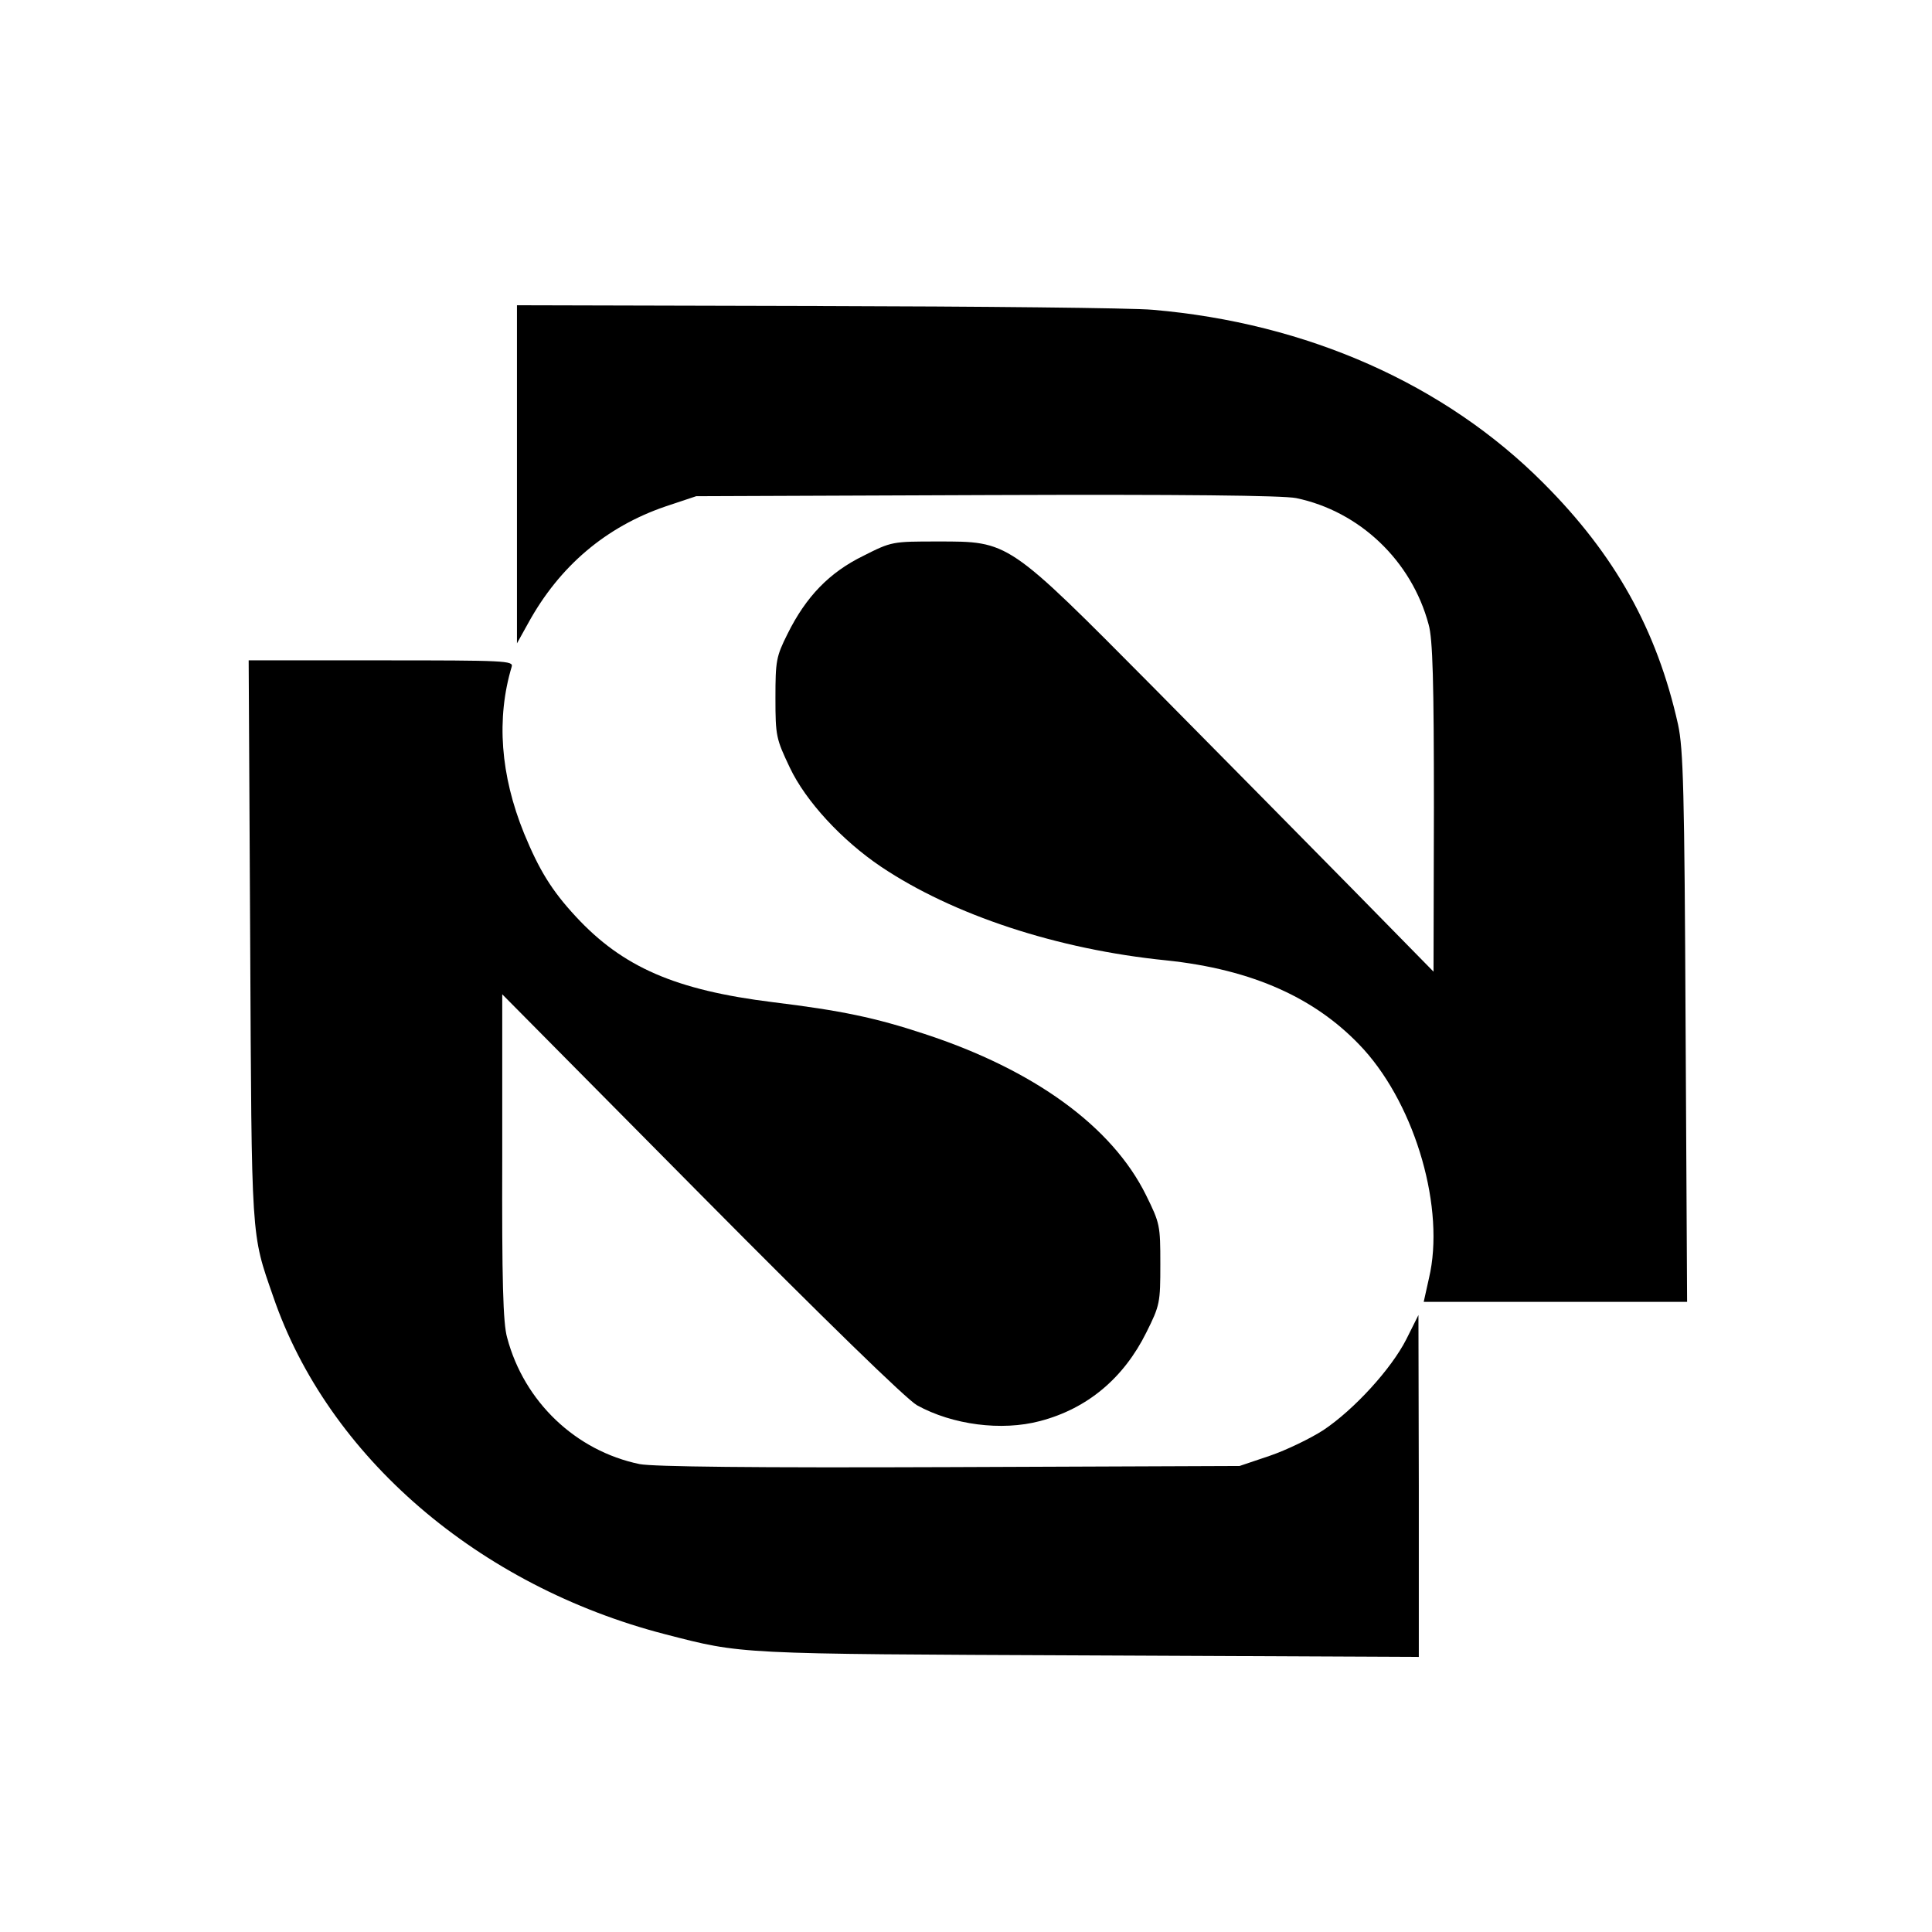
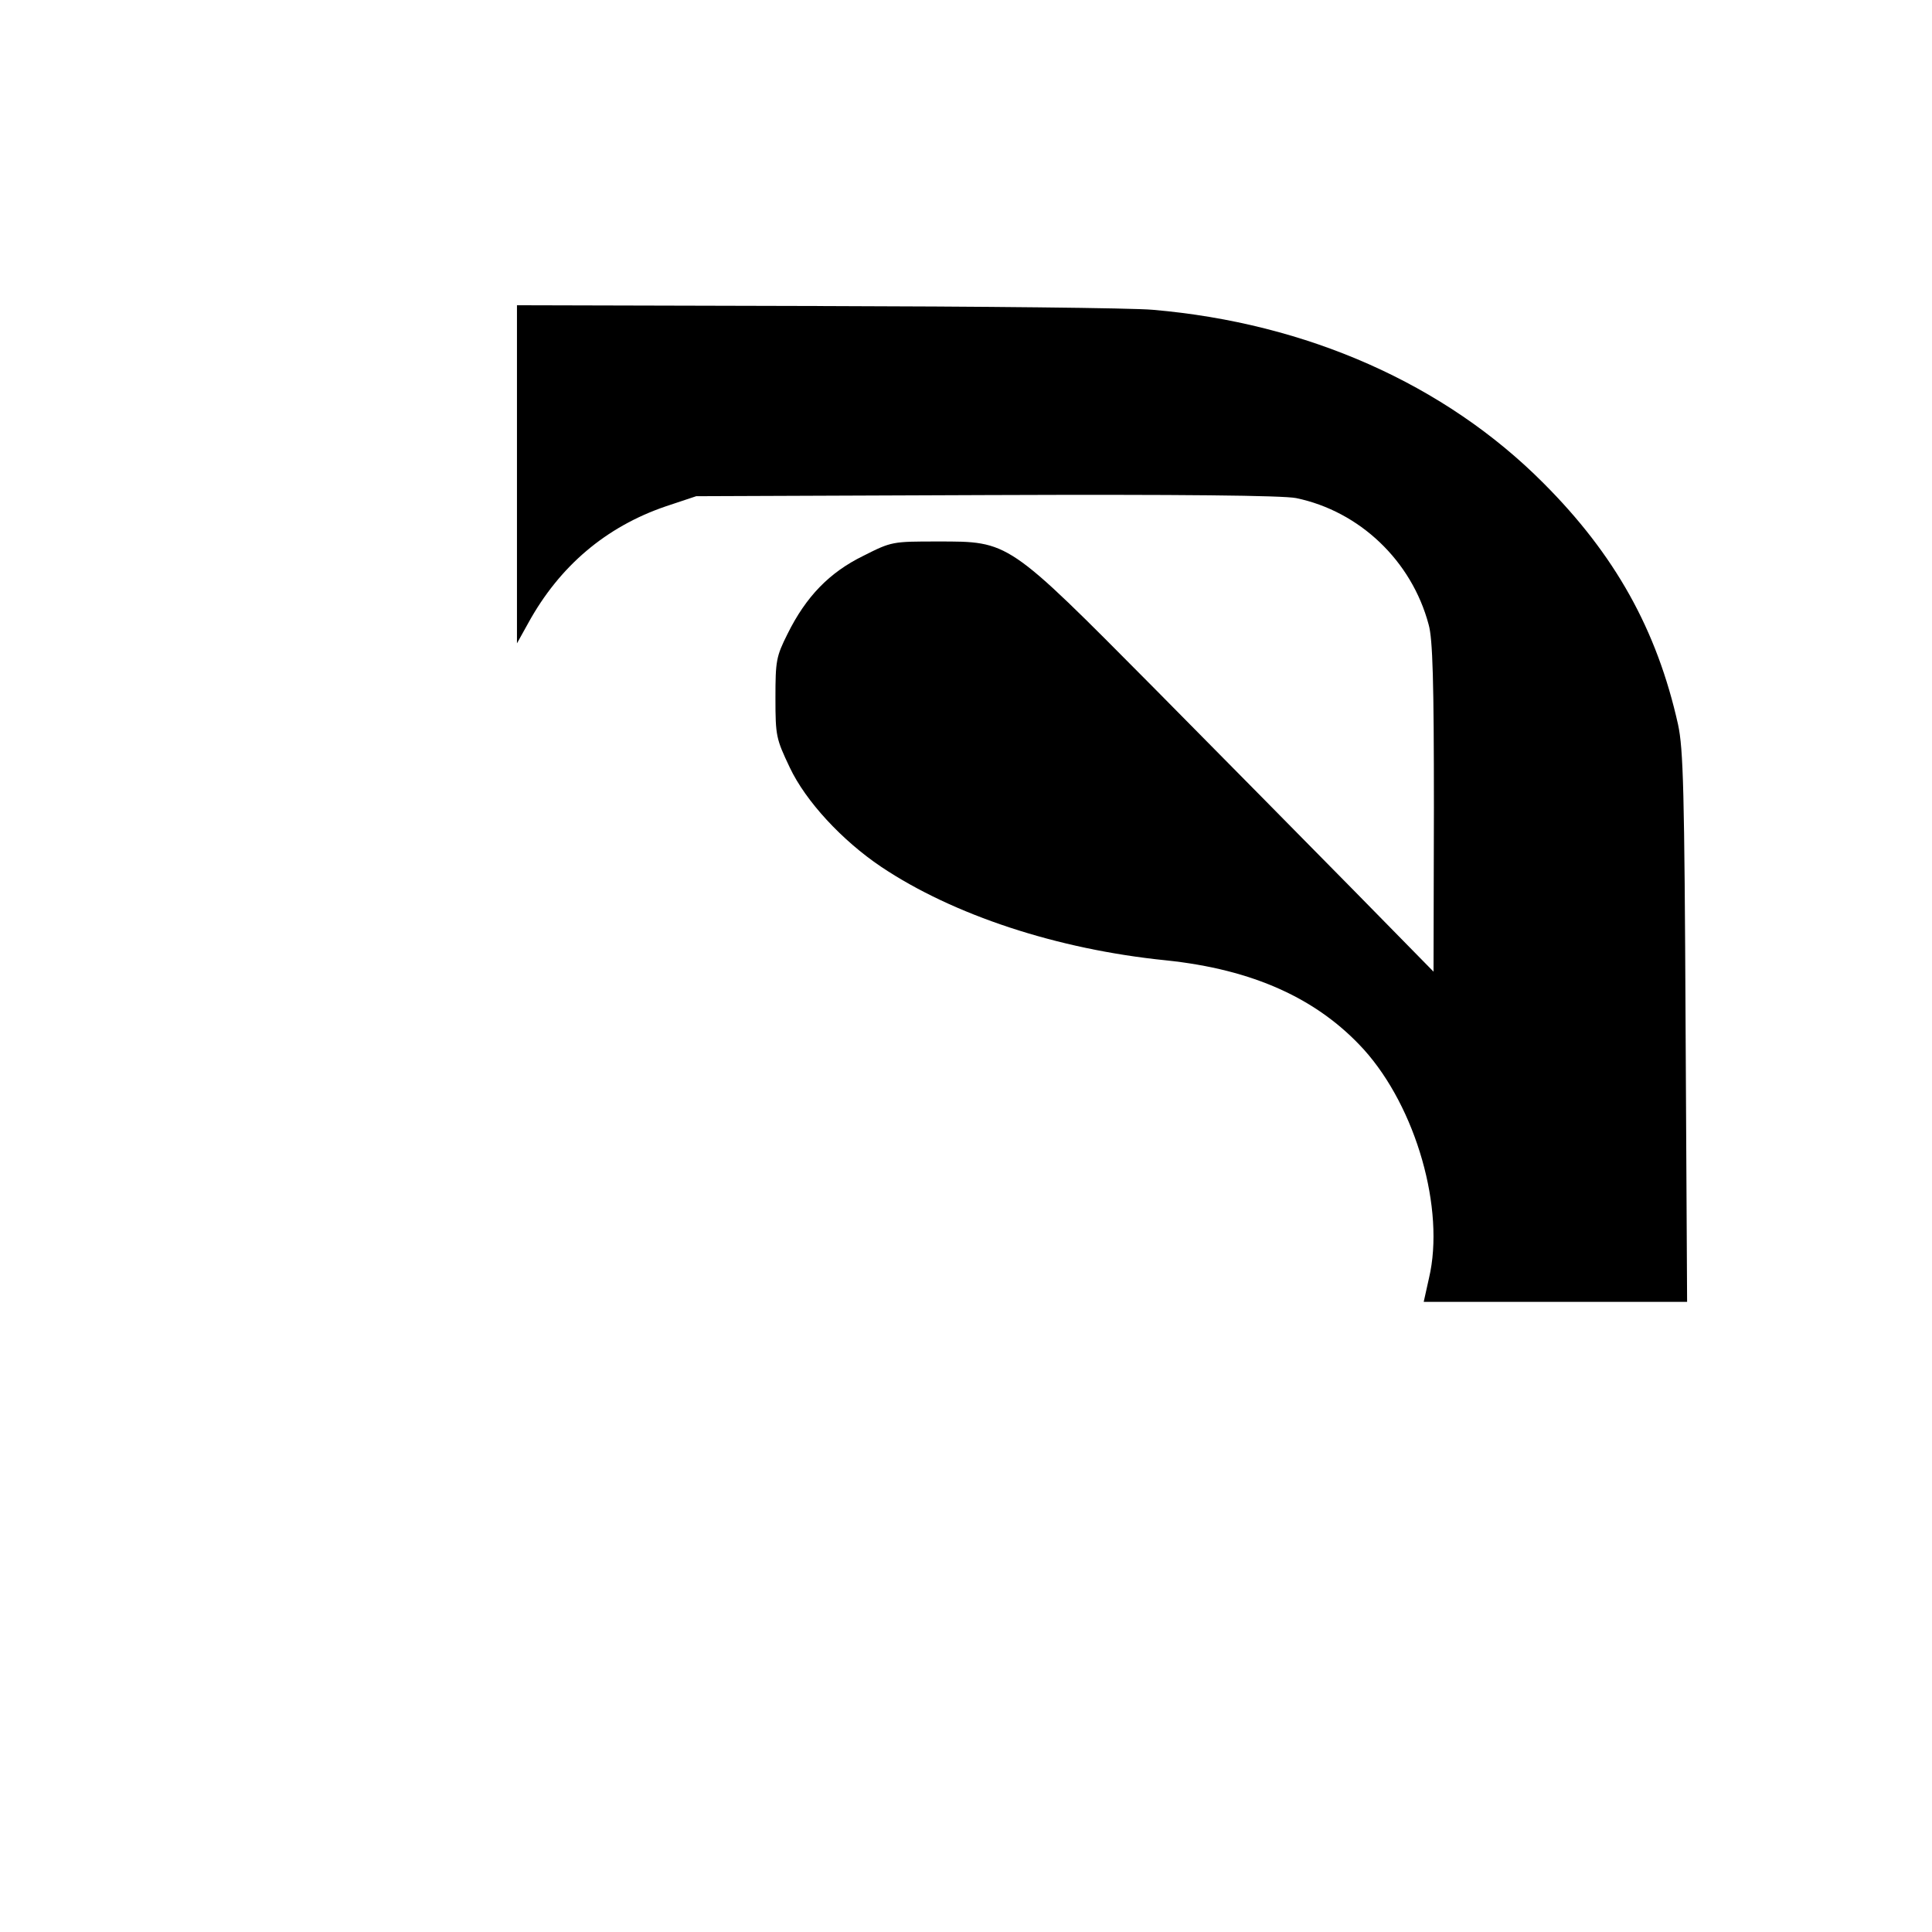
<svg xmlns="http://www.w3.org/2000/svg" version="1.0" width="512pt" height="512pt" viewBox="0 0 512 512" preserveAspectRatio="xMidYMid meet">
  <g transform="translate(0,512) scale(0.1,-0.1)" fill="#000000" stroke="none">
    <path d="M1370 3863 l0 -448 30 54 c83 151 206 255 364 309 l81 27 769 3 c518 2 786 -1 821 -8 168 -35 306 -166 351 -335 11 -38 14 -153 14 -485 l-1 -435 -211 215 c-116 118 -355 360 -531 538 -388 391 -382 387 -572 387 -120 0 -122 0 -197 -38 -90 -44 -152 -108 -201 -207 -30 -60 -32 -71 -32 -170 0 -101 2 -108 38 -184 42 -89 138 -193 242 -263 191 -128 467 -219 755 -248 230 -24 401 -101 524 -236 139 -154 216 -424 173 -606 l-14 -63 349 0 349 0 -4 728 c-3 628 -6 737 -20 802 -56 251 -167 450 -357 640 -261 262 -626 424 -1035 459 -55 5 -457 9 -892 10 l-793 2 0 -448z" />
-     <path d="M663 2628 c4 -804 2 -774 61 -944 145 -424 544 -767 1039 -895 206 -53 182 -52 1120 -56 l877 -4 0 453 -1 453 -32 -64 c-40 -79 -139 -187 -220 -241 -34 -22 -98 -53 -142 -68 l-80 -27 -769 -3 c-518 -2 -786 1 -821 8 -169 35 -306 165 -351 335 -11 38 -14 152 -13 480 l0 430 527 -532 c329 -332 544 -541 572 -557 94 -52 224 -69 326 -42 126 33 222 114 282 235 36 72 37 79 37 181 0 103 -1 108 -38 183 -90 182 -297 332 -587 427 -130 43 -221 62 -401 84 -259 32 -399 93 -523 227 -64 69 -97 123 -137 220 -63 155 -74 305 -33 442 5 16 -16 17 -346 17 l-351 0 4 -742z" />
  </g>
</svg>